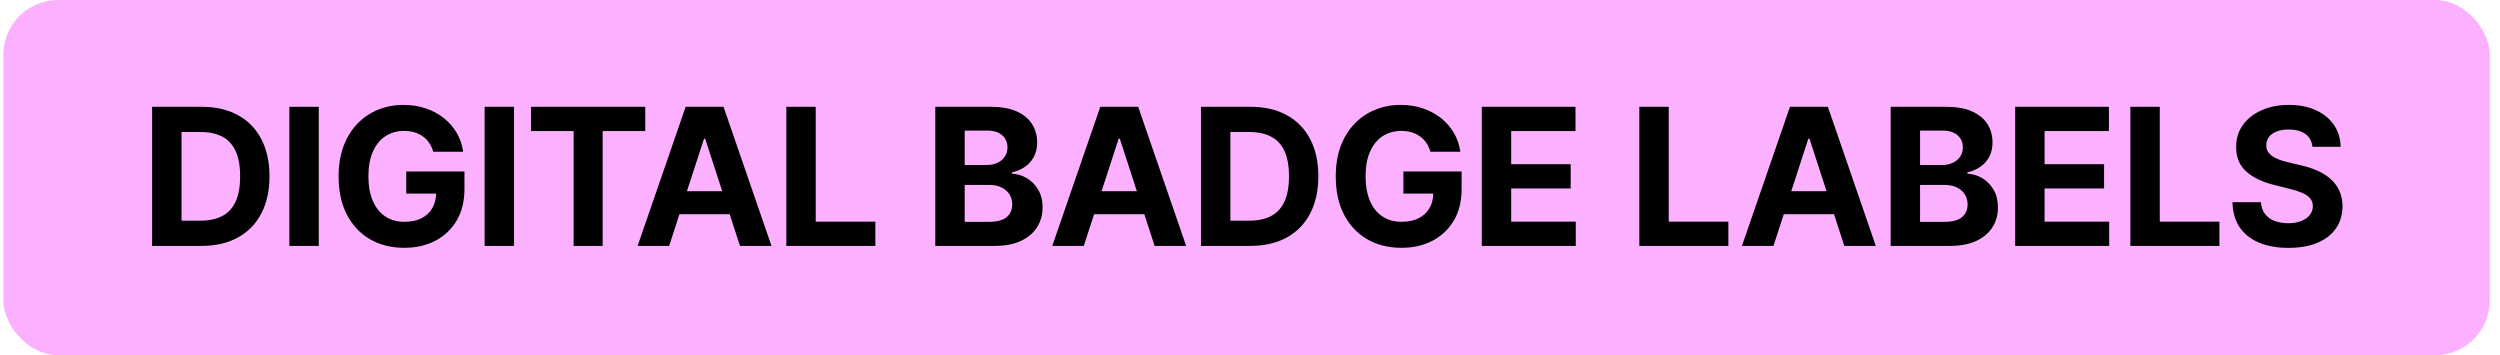
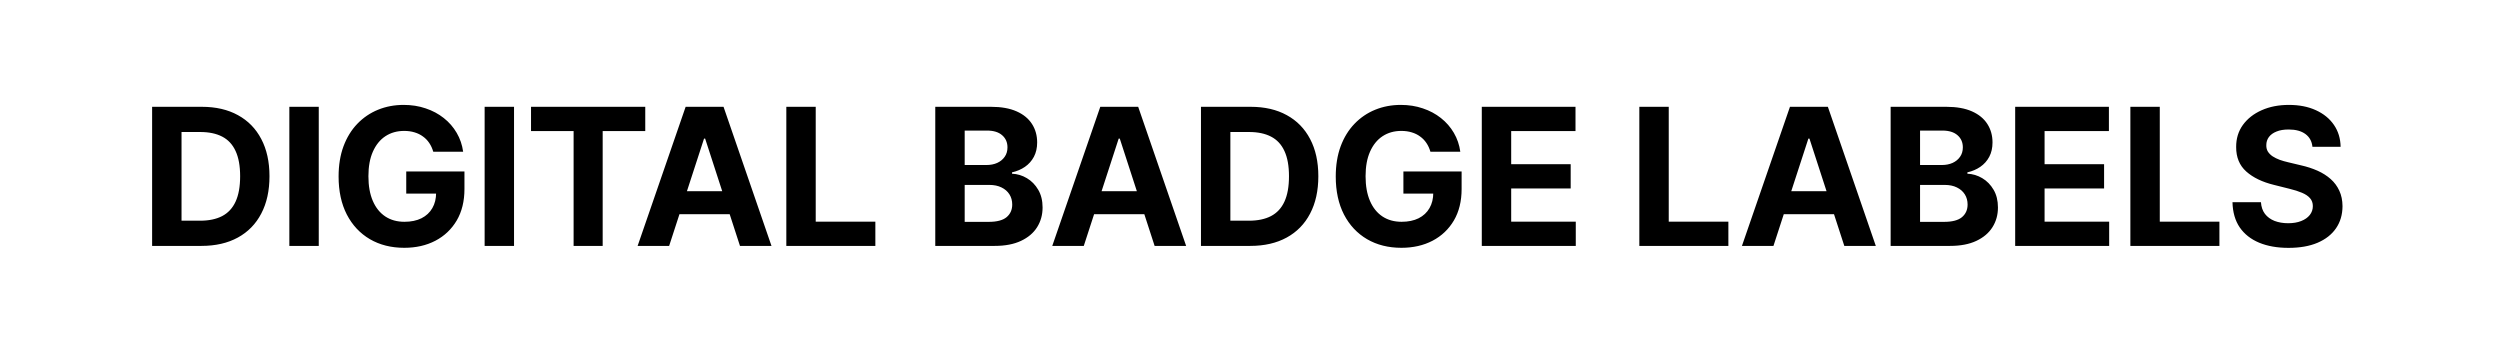
<svg xmlns="http://www.w3.org/2000/svg" width="183" height="26" viewBox="0 0 183 26" fill="none">
-   <rect x="0.25" width="182" height="26" rx="4" fill="#FBB1FF" />
  <path d="M14.744 18H11.135V7.818H14.774C15.798 7.818 16.68 8.022 17.419 8.43C18.158 8.834 18.727 9.416 19.124 10.175C19.525 10.934 19.726 11.842 19.726 12.899C19.726 13.96 19.525 14.871 19.124 15.633C18.727 16.396 18.155 16.981 17.409 17.389C16.667 17.796 15.778 18 14.744 18ZM13.288 16.155H14.655C15.291 16.155 15.826 16.043 16.261 15.818C16.698 15.589 17.026 15.236 17.245 14.758C17.467 14.278 17.578 13.658 17.578 12.899C17.578 12.147 17.467 11.532 17.245 11.055C17.026 10.577 16.7 10.226 16.266 10.001C15.831 9.775 15.296 9.663 14.66 9.663H13.288V16.155ZM23.333 7.818V18H21.18V7.818H23.333ZM31.716 11.109C31.646 10.867 31.548 10.654 31.422 10.468C31.297 10.279 31.142 10.12 30.96 9.991C30.781 9.858 30.576 9.757 30.344 9.688C30.115 9.618 29.861 9.583 29.583 9.583C29.063 9.583 28.605 9.712 28.211 9.971C27.82 10.229 27.515 10.606 27.296 11.099C27.077 11.59 26.968 12.19 26.968 12.899C26.968 13.608 27.076 14.212 27.291 14.709C27.506 15.206 27.811 15.585 28.206 15.847C28.6 16.106 29.066 16.235 29.603 16.235C30.09 16.235 30.506 16.149 30.851 15.977C31.199 15.801 31.464 15.554 31.646 15.236C31.832 14.918 31.924 14.541 31.924 14.107L32.362 14.172H29.737V12.551H33.998V13.834C33.998 14.729 33.809 15.498 33.431 16.141C33.053 16.78 32.533 17.274 31.87 17.622C31.207 17.967 30.448 18.139 29.593 18.139C28.638 18.139 27.8 17.929 27.077 17.508C26.355 17.084 25.791 16.482 25.387 15.703C24.986 14.921 24.785 13.993 24.785 12.919C24.785 12.094 24.905 11.358 25.143 10.712C25.385 10.062 25.723 9.512 26.157 9.061C26.592 8.61 27.097 8.267 27.674 8.032C28.25 7.797 28.875 7.679 29.548 7.679C30.125 7.679 30.662 7.763 31.159 7.933C31.656 8.098 32.097 8.334 32.481 8.638C32.869 8.943 33.186 9.306 33.431 9.727C33.676 10.145 33.834 10.606 33.903 11.109H31.716ZM37.627 7.818V18H35.475V7.818H37.627ZM38.871 9.593V7.818H47.233V9.593H44.116V18H41.988V9.593H38.871ZM48.981 18H46.674L50.189 7.818H52.963L56.473 18H54.166L51.616 10.145H51.536L48.981 18ZM48.837 13.998H54.286V15.678H48.837V13.998ZM57.559 18V7.818H59.711V16.225H64.076V18H57.559ZM68.462 18V7.818H72.539C73.288 7.818 73.913 7.929 74.413 8.151C74.914 8.373 75.29 8.682 75.542 9.076C75.794 9.467 75.92 9.918 75.92 10.428C75.92 10.826 75.84 11.176 75.681 11.477C75.522 11.776 75.303 12.021 75.025 12.213C74.75 12.402 74.435 12.536 74.08 12.616V12.715C74.468 12.732 74.831 12.841 75.169 13.043C75.51 13.245 75.787 13.529 75.999 13.893C76.211 14.255 76.317 14.686 76.317 15.186C76.317 15.726 76.183 16.209 75.915 16.633C75.65 17.054 75.257 17.387 74.736 17.632C74.216 17.877 73.575 18 72.812 18H68.462ZM70.615 16.24H72.37C72.97 16.24 73.407 16.126 73.682 15.897C73.957 15.665 74.095 15.357 74.095 14.972C74.095 14.691 74.027 14.442 73.891 14.227C73.755 14.011 73.561 13.842 73.309 13.72C73.061 13.597 72.764 13.536 72.42 13.536H70.615V16.24ZM70.615 12.079H72.211C72.506 12.079 72.768 12.027 72.996 11.925C73.228 11.819 73.411 11.669 73.543 11.477C73.679 11.285 73.747 11.055 73.747 10.786C73.747 10.418 73.616 10.122 73.354 9.896C73.096 9.671 72.728 9.558 72.251 9.558H70.615V12.079ZM79.333 18H77.026L80.541 7.818H83.315L86.825 18H84.518L81.968 10.145H81.888L79.333 18ZM79.189 13.998H84.638V15.678H79.189V13.998ZM91.52 18H87.911V7.818H91.55C92.574 7.818 93.456 8.022 94.195 8.43C94.934 8.834 95.502 9.416 95.9 10.175C96.301 10.934 96.502 11.842 96.502 12.899C96.502 13.96 96.301 14.871 95.9 15.633C95.502 16.396 94.931 16.981 94.185 17.389C93.442 17.796 92.554 18 91.52 18ZM90.063 16.155H91.431C92.067 16.155 92.602 16.043 93.036 15.818C93.474 15.589 93.802 15.236 94.021 14.758C94.243 14.278 94.354 13.658 94.354 12.899C94.354 12.147 94.243 11.532 94.021 11.055C93.802 10.577 93.476 10.226 93.041 10.001C92.607 9.775 92.072 9.663 91.436 9.663H90.063V16.155ZM104.708 11.109C104.638 10.867 104.54 10.654 104.414 10.468C104.288 10.279 104.134 10.12 103.952 9.991C103.773 9.858 103.568 9.757 103.336 9.688C103.107 9.618 102.853 9.583 102.575 9.583C102.055 9.583 101.597 9.712 101.203 9.971C100.812 10.229 100.507 10.606 100.288 11.099C100.069 11.59 99.96 12.19 99.96 12.899C99.96 13.608 100.068 14.212 100.283 14.709C100.498 15.206 100.803 15.585 101.198 15.847C101.592 16.106 102.058 16.235 102.595 16.235C103.082 16.235 103.498 16.149 103.843 15.977C104.191 15.801 104.456 15.554 104.638 15.236C104.824 14.918 104.916 14.541 104.916 14.107L105.354 14.172H102.729V12.551H106.99V13.834C106.99 14.729 106.801 15.498 106.423 16.141C106.045 16.78 105.525 17.274 104.862 17.622C104.199 17.967 103.44 18.139 102.585 18.139C101.63 18.139 100.792 17.929 100.069 17.508C99.347 17.084 98.783 16.482 98.379 15.703C97.978 14.921 97.777 13.993 97.777 12.919C97.777 12.094 97.897 11.358 98.135 10.712C98.377 10.062 98.715 9.512 99.15 9.061C99.584 8.61 100.089 8.267 100.666 8.032C101.242 7.797 101.867 7.679 102.54 7.679C103.117 7.679 103.654 7.763 104.151 7.933C104.648 8.098 105.089 8.334 105.473 8.638C105.861 8.943 106.178 9.306 106.423 9.727C106.668 10.145 106.826 10.606 106.895 11.109H104.708ZM108.467 18V7.818H115.327V9.593H110.619V12.019H114.974V13.794H110.619V16.225H115.347V18H108.467ZM119.999 18V7.818H122.152V16.225H126.517V18H119.999ZM129.817 18H127.51L131.025 7.818H133.8L137.309 18H135.003L132.452 10.145H132.373L129.817 18ZM129.673 13.998H135.122V15.678H129.673V13.998ZM138.395 18V7.818H142.472C143.221 7.818 143.845 7.929 144.346 8.151C144.846 8.373 145.223 8.682 145.474 9.076C145.726 9.467 145.852 9.918 145.852 10.428C145.852 10.826 145.773 11.176 145.614 11.477C145.455 11.776 145.236 12.021 144.957 12.213C144.682 12.402 144.367 12.536 144.013 12.616V12.715C144.401 12.732 144.764 12.841 145.102 13.043C145.443 13.245 145.72 13.529 145.932 13.893C146.144 14.255 146.25 14.686 146.25 15.186C146.25 15.726 146.116 16.209 145.847 16.633C145.582 17.054 145.189 17.387 144.669 17.632C144.149 17.877 143.507 18 142.745 18H138.395ZM140.548 16.24H142.303C142.903 16.24 143.34 16.126 143.615 15.897C143.89 15.665 144.028 15.357 144.028 14.972C144.028 14.691 143.96 14.442 143.824 14.227C143.688 14.011 143.494 13.842 143.242 13.72C142.994 13.597 142.697 13.536 142.352 13.536H140.548V16.24ZM140.548 12.079H142.144C142.439 12.079 142.7 12.027 142.929 11.925C143.161 11.819 143.343 11.669 143.476 11.477C143.612 11.285 143.68 11.055 143.68 10.786C143.68 10.418 143.549 10.122 143.287 9.896C143.028 9.671 142.661 9.558 142.183 9.558H140.548V12.079ZM147.511 18V7.818H154.372V9.593H149.663V12.019H154.019V13.794H149.663V16.225H154.391V18H147.511ZM155.943 18V7.818H158.096V16.225H162.461V18H155.943ZM169.27 10.746C169.23 10.345 169.059 10.034 168.758 9.812C168.456 9.59 168.047 9.479 167.53 9.479C167.178 9.479 166.882 9.528 166.64 9.628C166.398 9.724 166.212 9.858 166.083 10.03C165.957 10.203 165.894 10.398 165.894 10.617C165.888 10.8 165.926 10.959 166.008 11.095C166.095 11.23 166.212 11.348 166.361 11.447C166.511 11.544 166.683 11.628 166.879 11.701C167.074 11.771 167.283 11.83 167.505 11.88L168.42 12.099C168.864 12.198 169.272 12.331 169.643 12.496C170.014 12.662 170.335 12.866 170.607 13.108C170.879 13.35 171.089 13.635 171.239 13.963C171.391 14.291 171.469 14.667 171.472 15.092C171.469 15.715 171.31 16.255 170.995 16.712C170.683 17.166 170.233 17.519 169.643 17.771C169.056 18.02 168.348 18.144 167.52 18.144C166.698 18.144 165.982 18.018 165.372 17.766C164.766 17.514 164.292 17.142 163.95 16.648C163.612 16.151 163.435 15.536 163.418 14.803H165.501C165.525 15.145 165.622 15.43 165.795 15.658C165.97 15.884 166.204 16.055 166.496 16.171C166.791 16.283 167.124 16.34 167.495 16.34C167.86 16.34 168.176 16.287 168.445 16.18C168.716 16.074 168.927 15.927 169.076 15.738C169.225 15.549 169.3 15.332 169.3 15.087C169.3 14.858 169.232 14.666 169.096 14.51C168.963 14.354 168.768 14.222 168.509 14.112C168.254 14.003 167.941 13.903 167.57 13.814L166.461 13.536C165.602 13.327 164.925 13 164.428 12.556C163.93 12.112 163.683 11.514 163.687 10.761C163.683 10.145 163.848 9.606 164.179 9.146C164.514 8.685 164.973 8.325 165.556 8.067C166.139 7.808 166.802 7.679 167.545 7.679C168.3 7.679 168.96 7.808 169.523 8.067C170.09 8.325 170.531 8.685 170.846 9.146C171.161 9.606 171.323 10.14 171.333 10.746H169.27Z" fill="black" />
</svg>